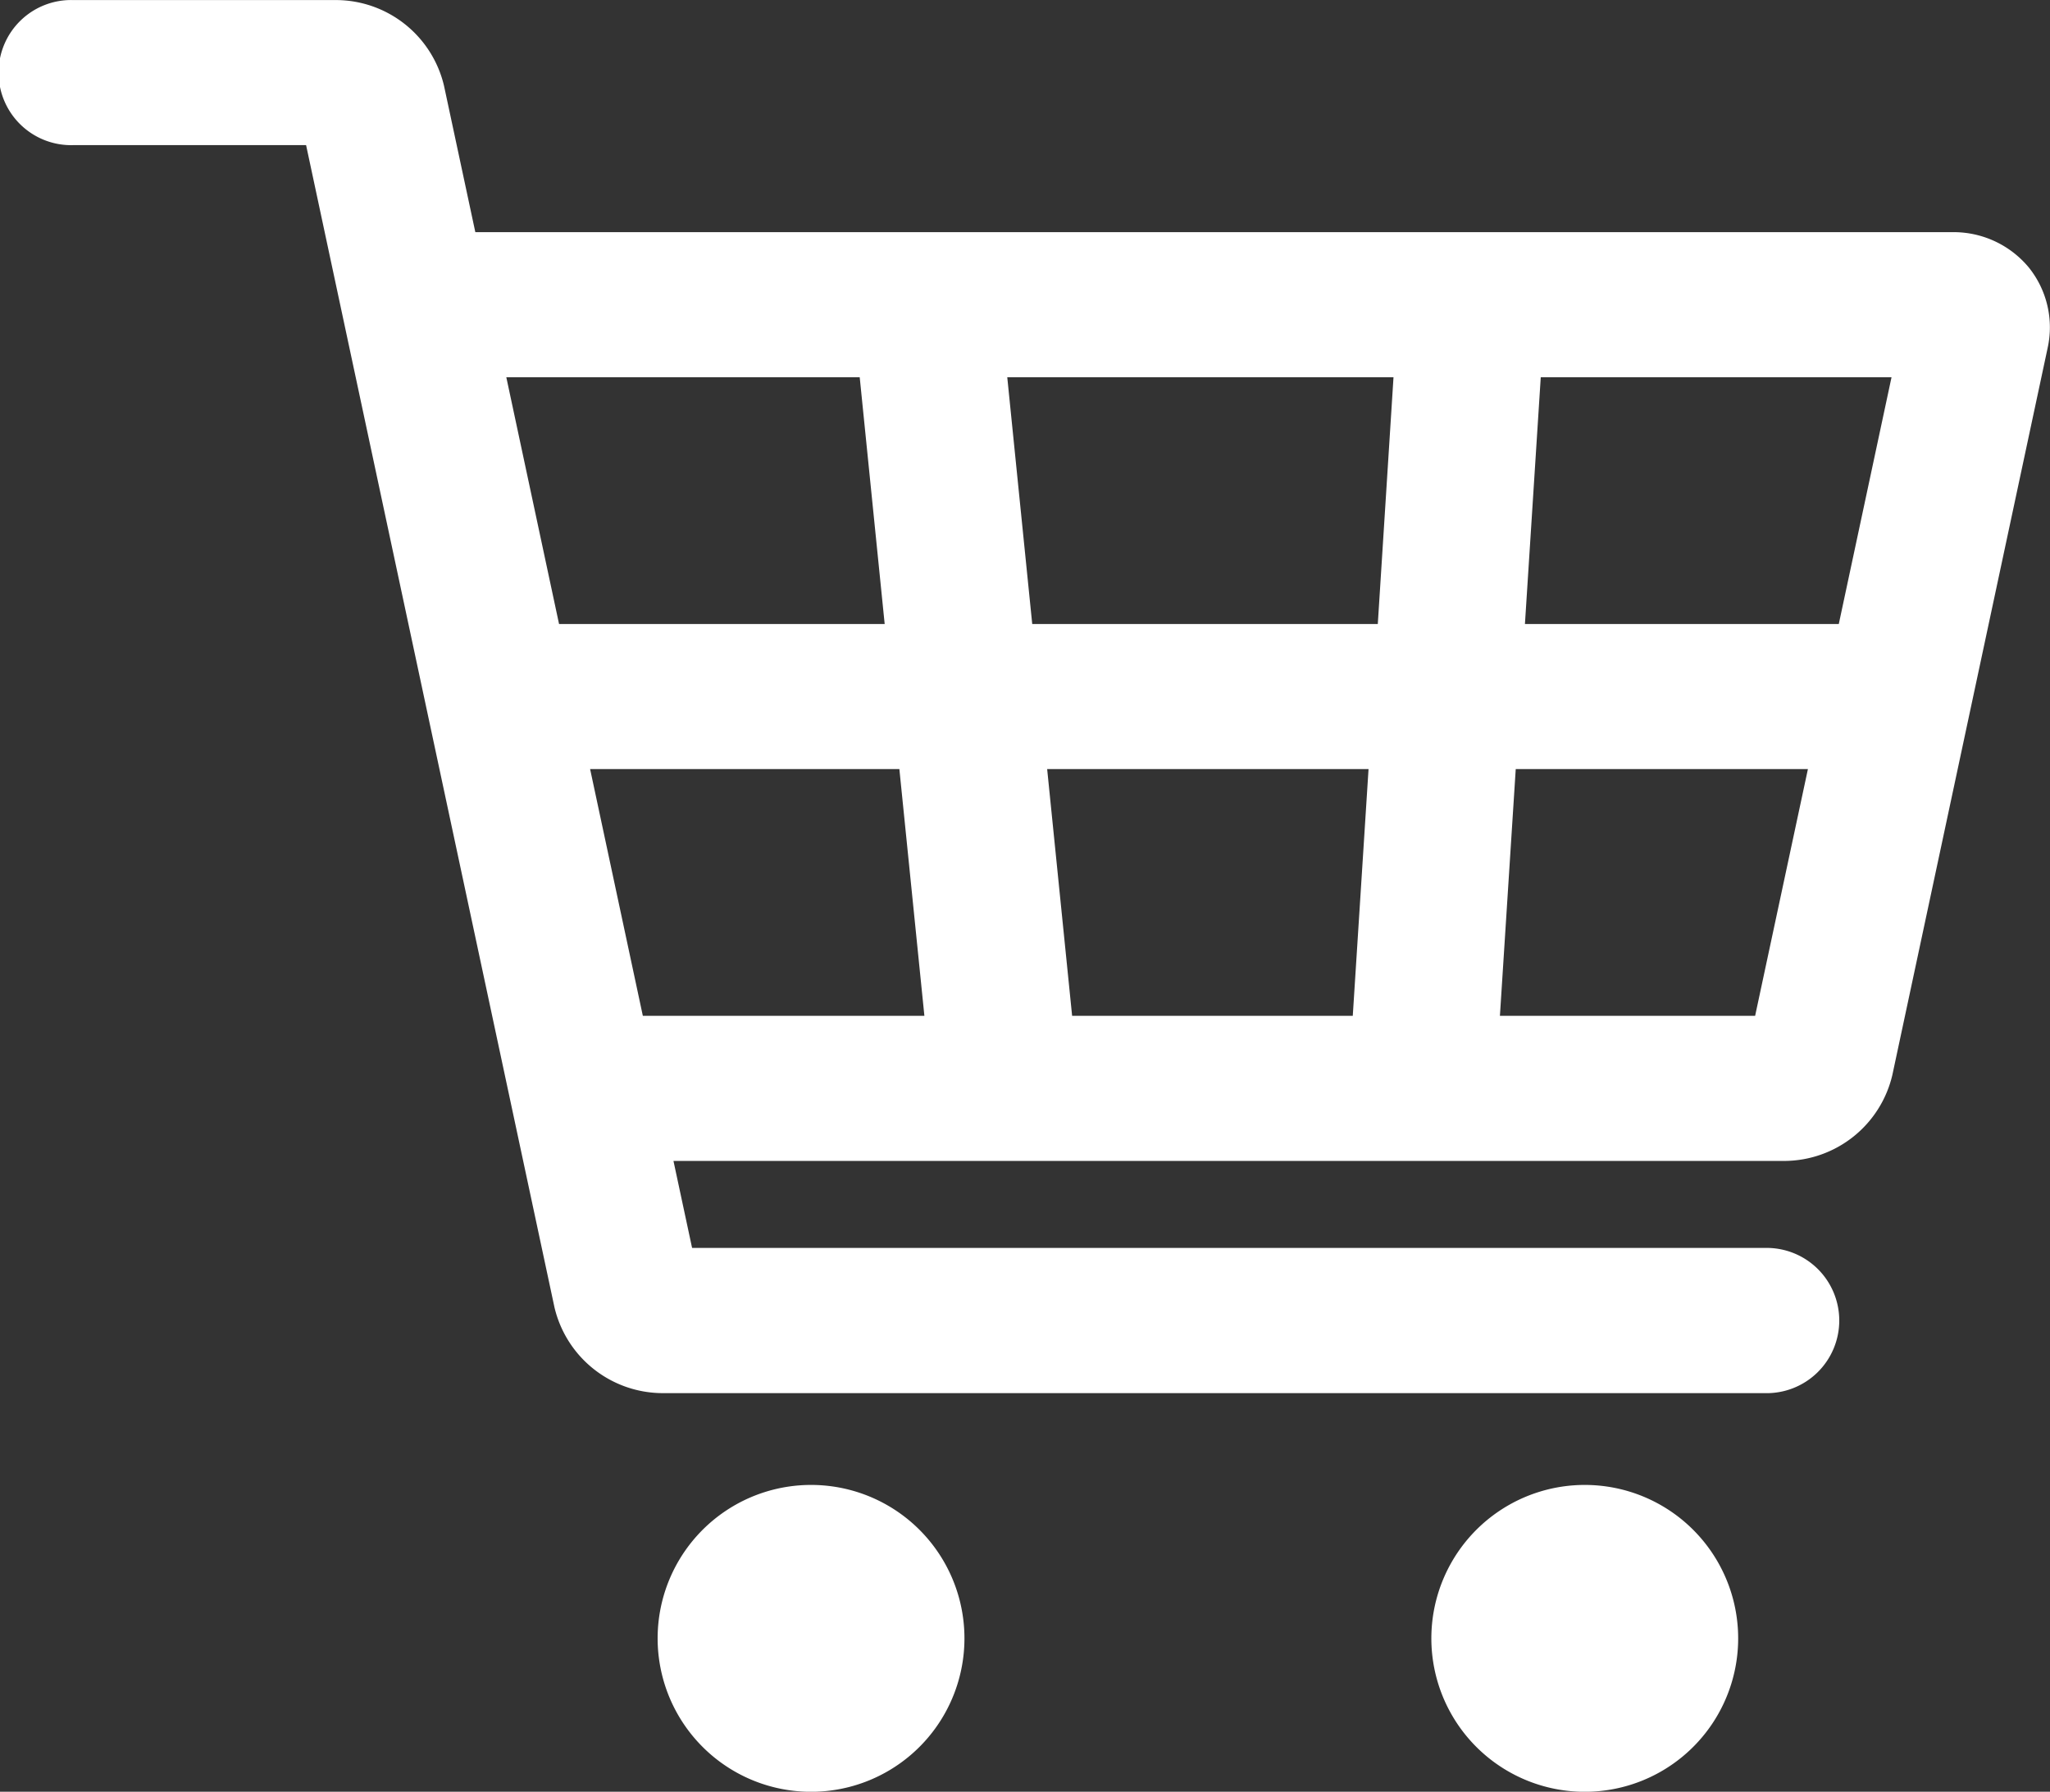
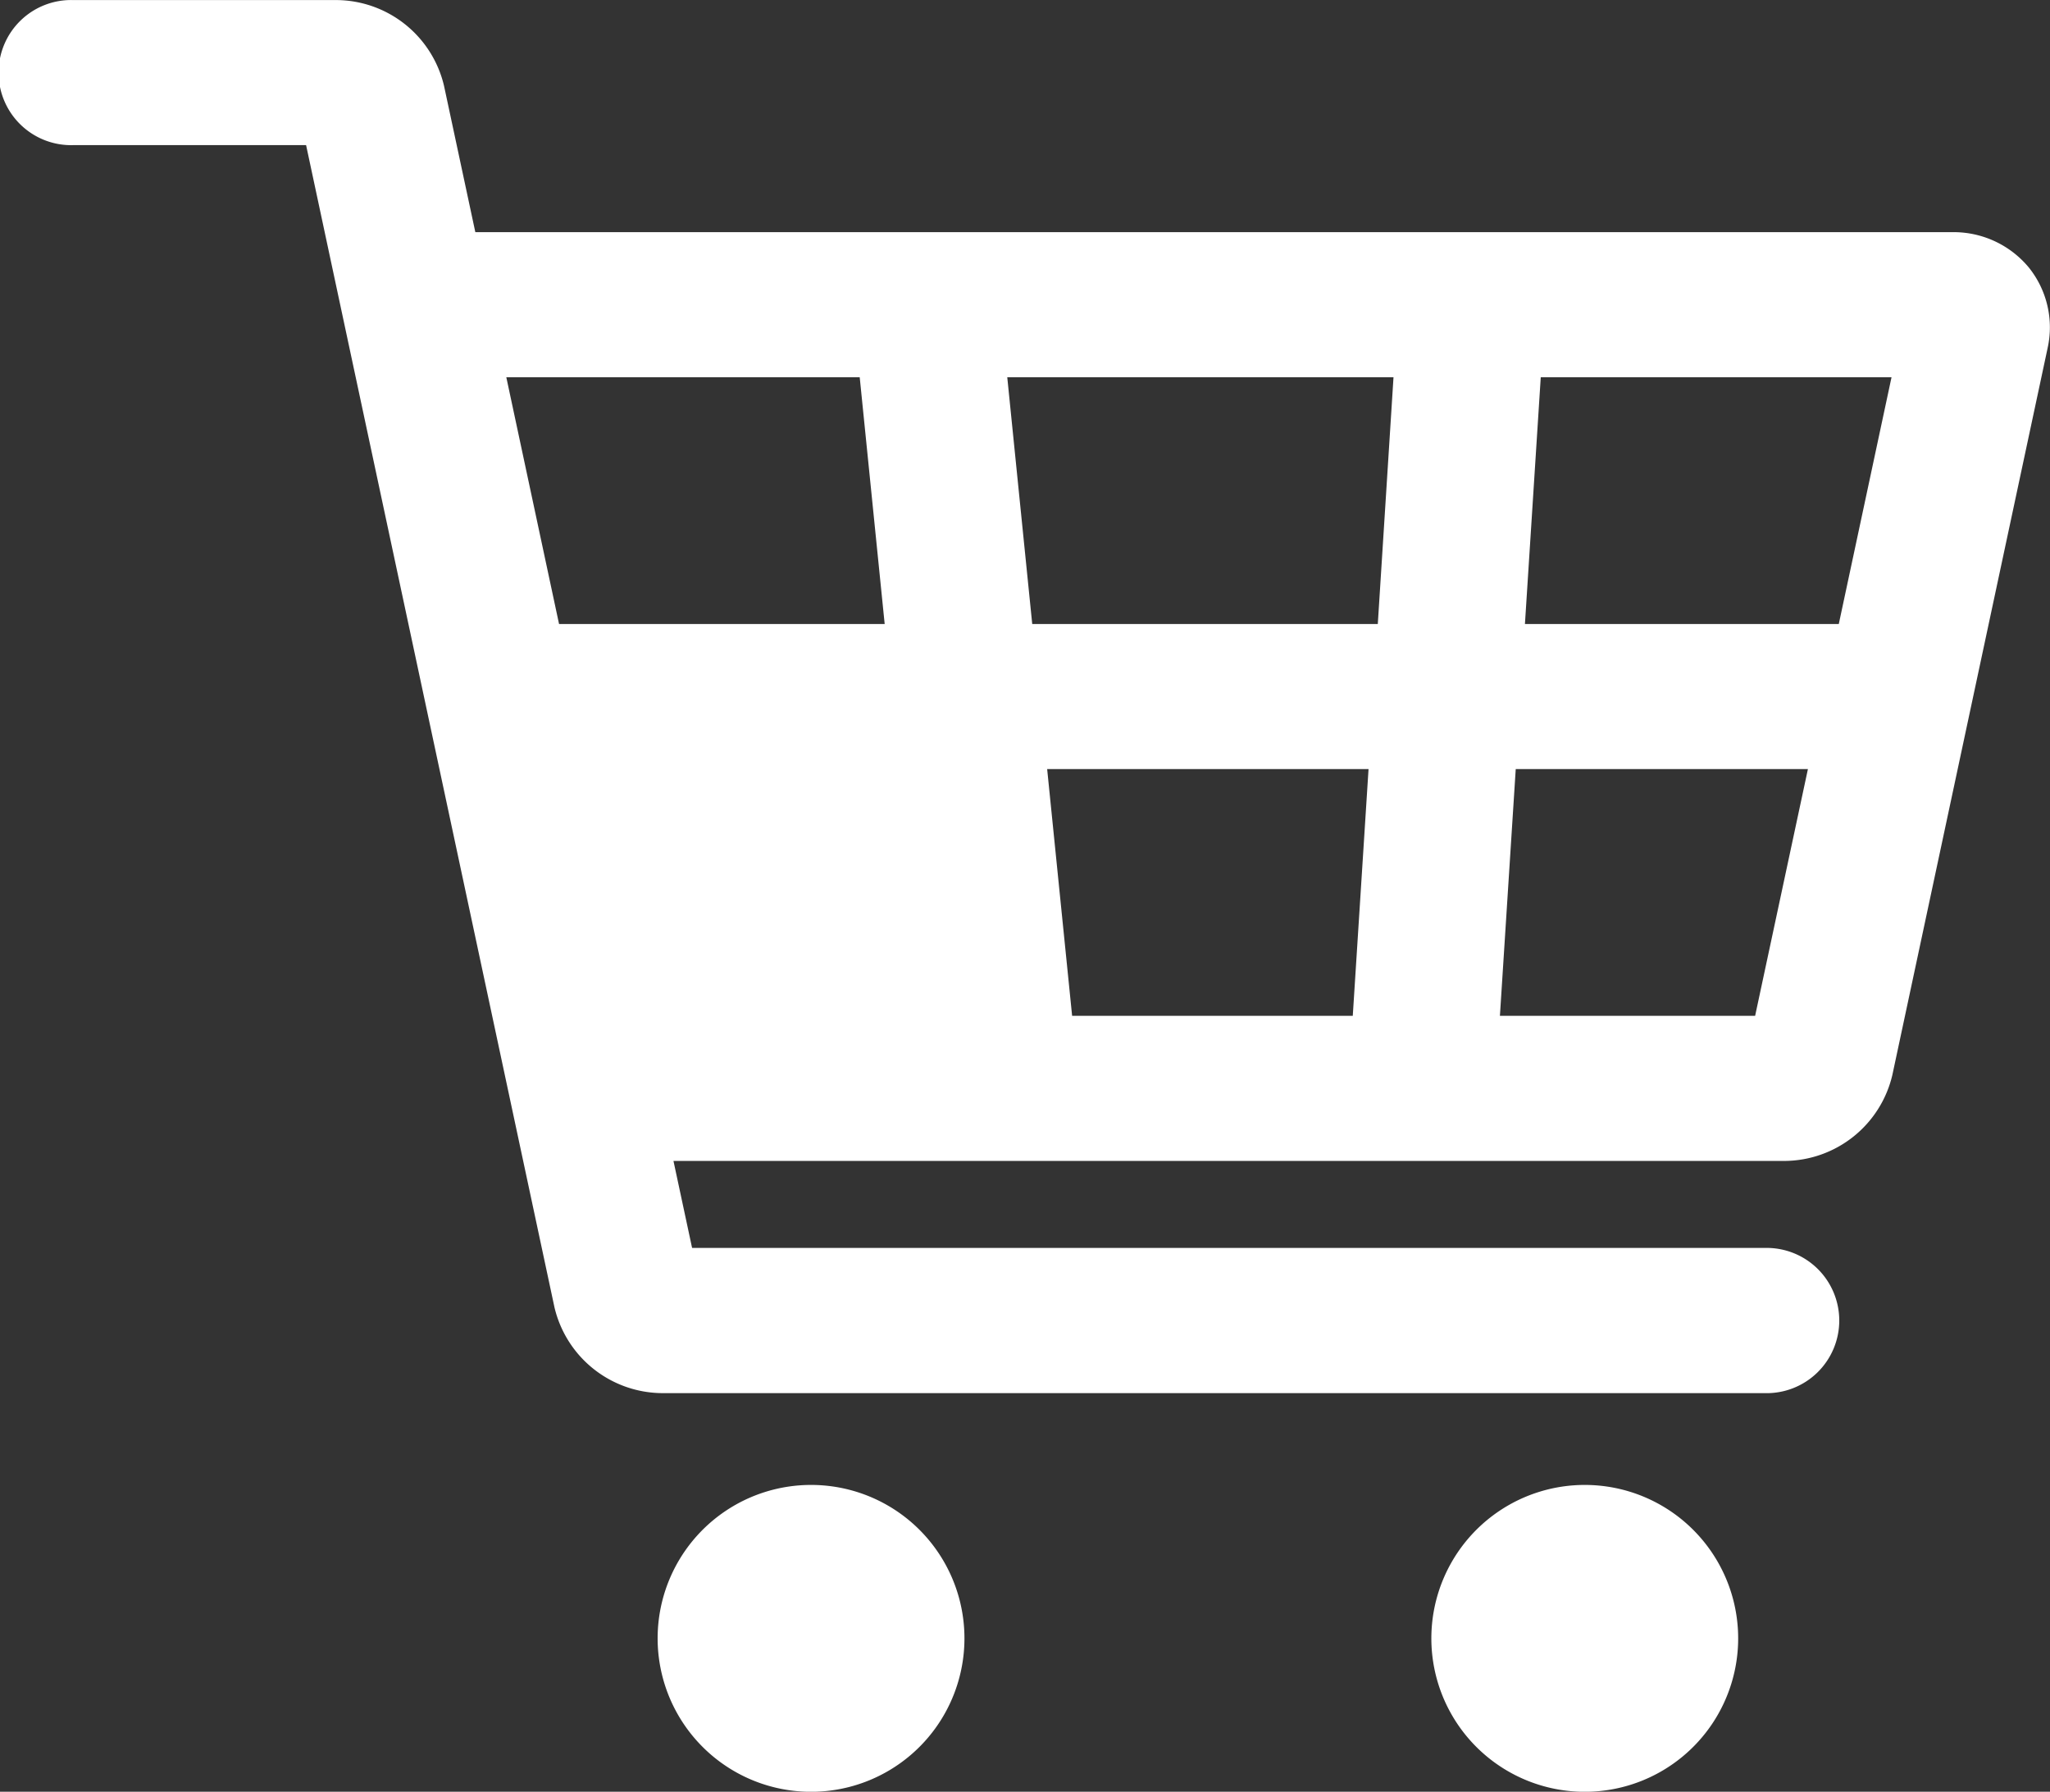
<svg xmlns="http://www.w3.org/2000/svg" width="34.33" height="30">
  <rect width="100%" height="100%" fill="#333333" stroke="none" />
  <defs>
    <style>.a{fill:#fff}</style>
  </defs>
-   <path class="a" d="M16.151 27.431a2.569 2.569 0 1 1-2.569-2.568 2.568 2.568 0 0 1 2.569 2.568zM29.108 27.431a2.569 2.569 0 1 1-2.569-2.568 2.569 2.569 0 0 1 2.569 2.568zM33.973 4.476a1.636 1.636 0 0 0-1.272-.589H7.96l-.524-2.449a1.863 1.863 0 0 0-1.8-1.437h-4.41a1.215 1.215 0 1 0 0 2.429h3.9l4.159 19.458a1.866 1.866 0 0 0 1.8 1.438H29.55a1.216 1.216 0 1 0 0-2.431H11.59l-.312-1.457H29.89a1.864 1.864 0 0 0 1.8-1.439l2.6-12.171a1.6 1.6 0 0 0-.317-1.352zm-3.18 5.972h-5.256l.265-4.131h5.874zm-13.507 0l-.418-4.131h6.468l-.263 4.131zm5.632 2.429l-.264 4.131h-4.7l-.418-4.131zm-8.521-6.56l.418 4.131H9.362l-.883-4.131zm-4.515 6.56h5.179l.419 4.131h-4.715zm19.51 4.131h-4.274l.265-4.131h4.893z" />
+   <path class="a" d="M16.151 27.431a2.569 2.569 0 1 1-2.569-2.568 2.568 2.568 0 0 1 2.569 2.568zM29.108 27.431a2.569 2.569 0 1 1-2.569-2.568 2.569 2.569 0 0 1 2.569 2.568zM33.973 4.476a1.636 1.636 0 0 0-1.272-.589H7.96l-.524-2.449a1.863 1.863 0 0 0-1.8-1.437h-4.41a1.215 1.215 0 1 0 0 2.429h3.9l4.159 19.458a1.866 1.866 0 0 0 1.8 1.438H29.55a1.216 1.216 0 1 0 0-2.431H11.59l-.312-1.457H29.89a1.864 1.864 0 0 0 1.8-1.439l2.6-12.171a1.6 1.6 0 0 0-.317-1.352zm-3.18 5.972h-5.256l.265-4.131h5.874zm-13.507 0l-.418-4.131h6.468l-.263 4.131zm5.632 2.429l-.264 4.131h-4.7l-.418-4.131zm-8.521-6.56l.418 4.131H9.362l-.883-4.131zm-4.515 6.56h5.179h-4.715zm19.51 4.131h-4.274l.265-4.131h4.893z" />
</svg>